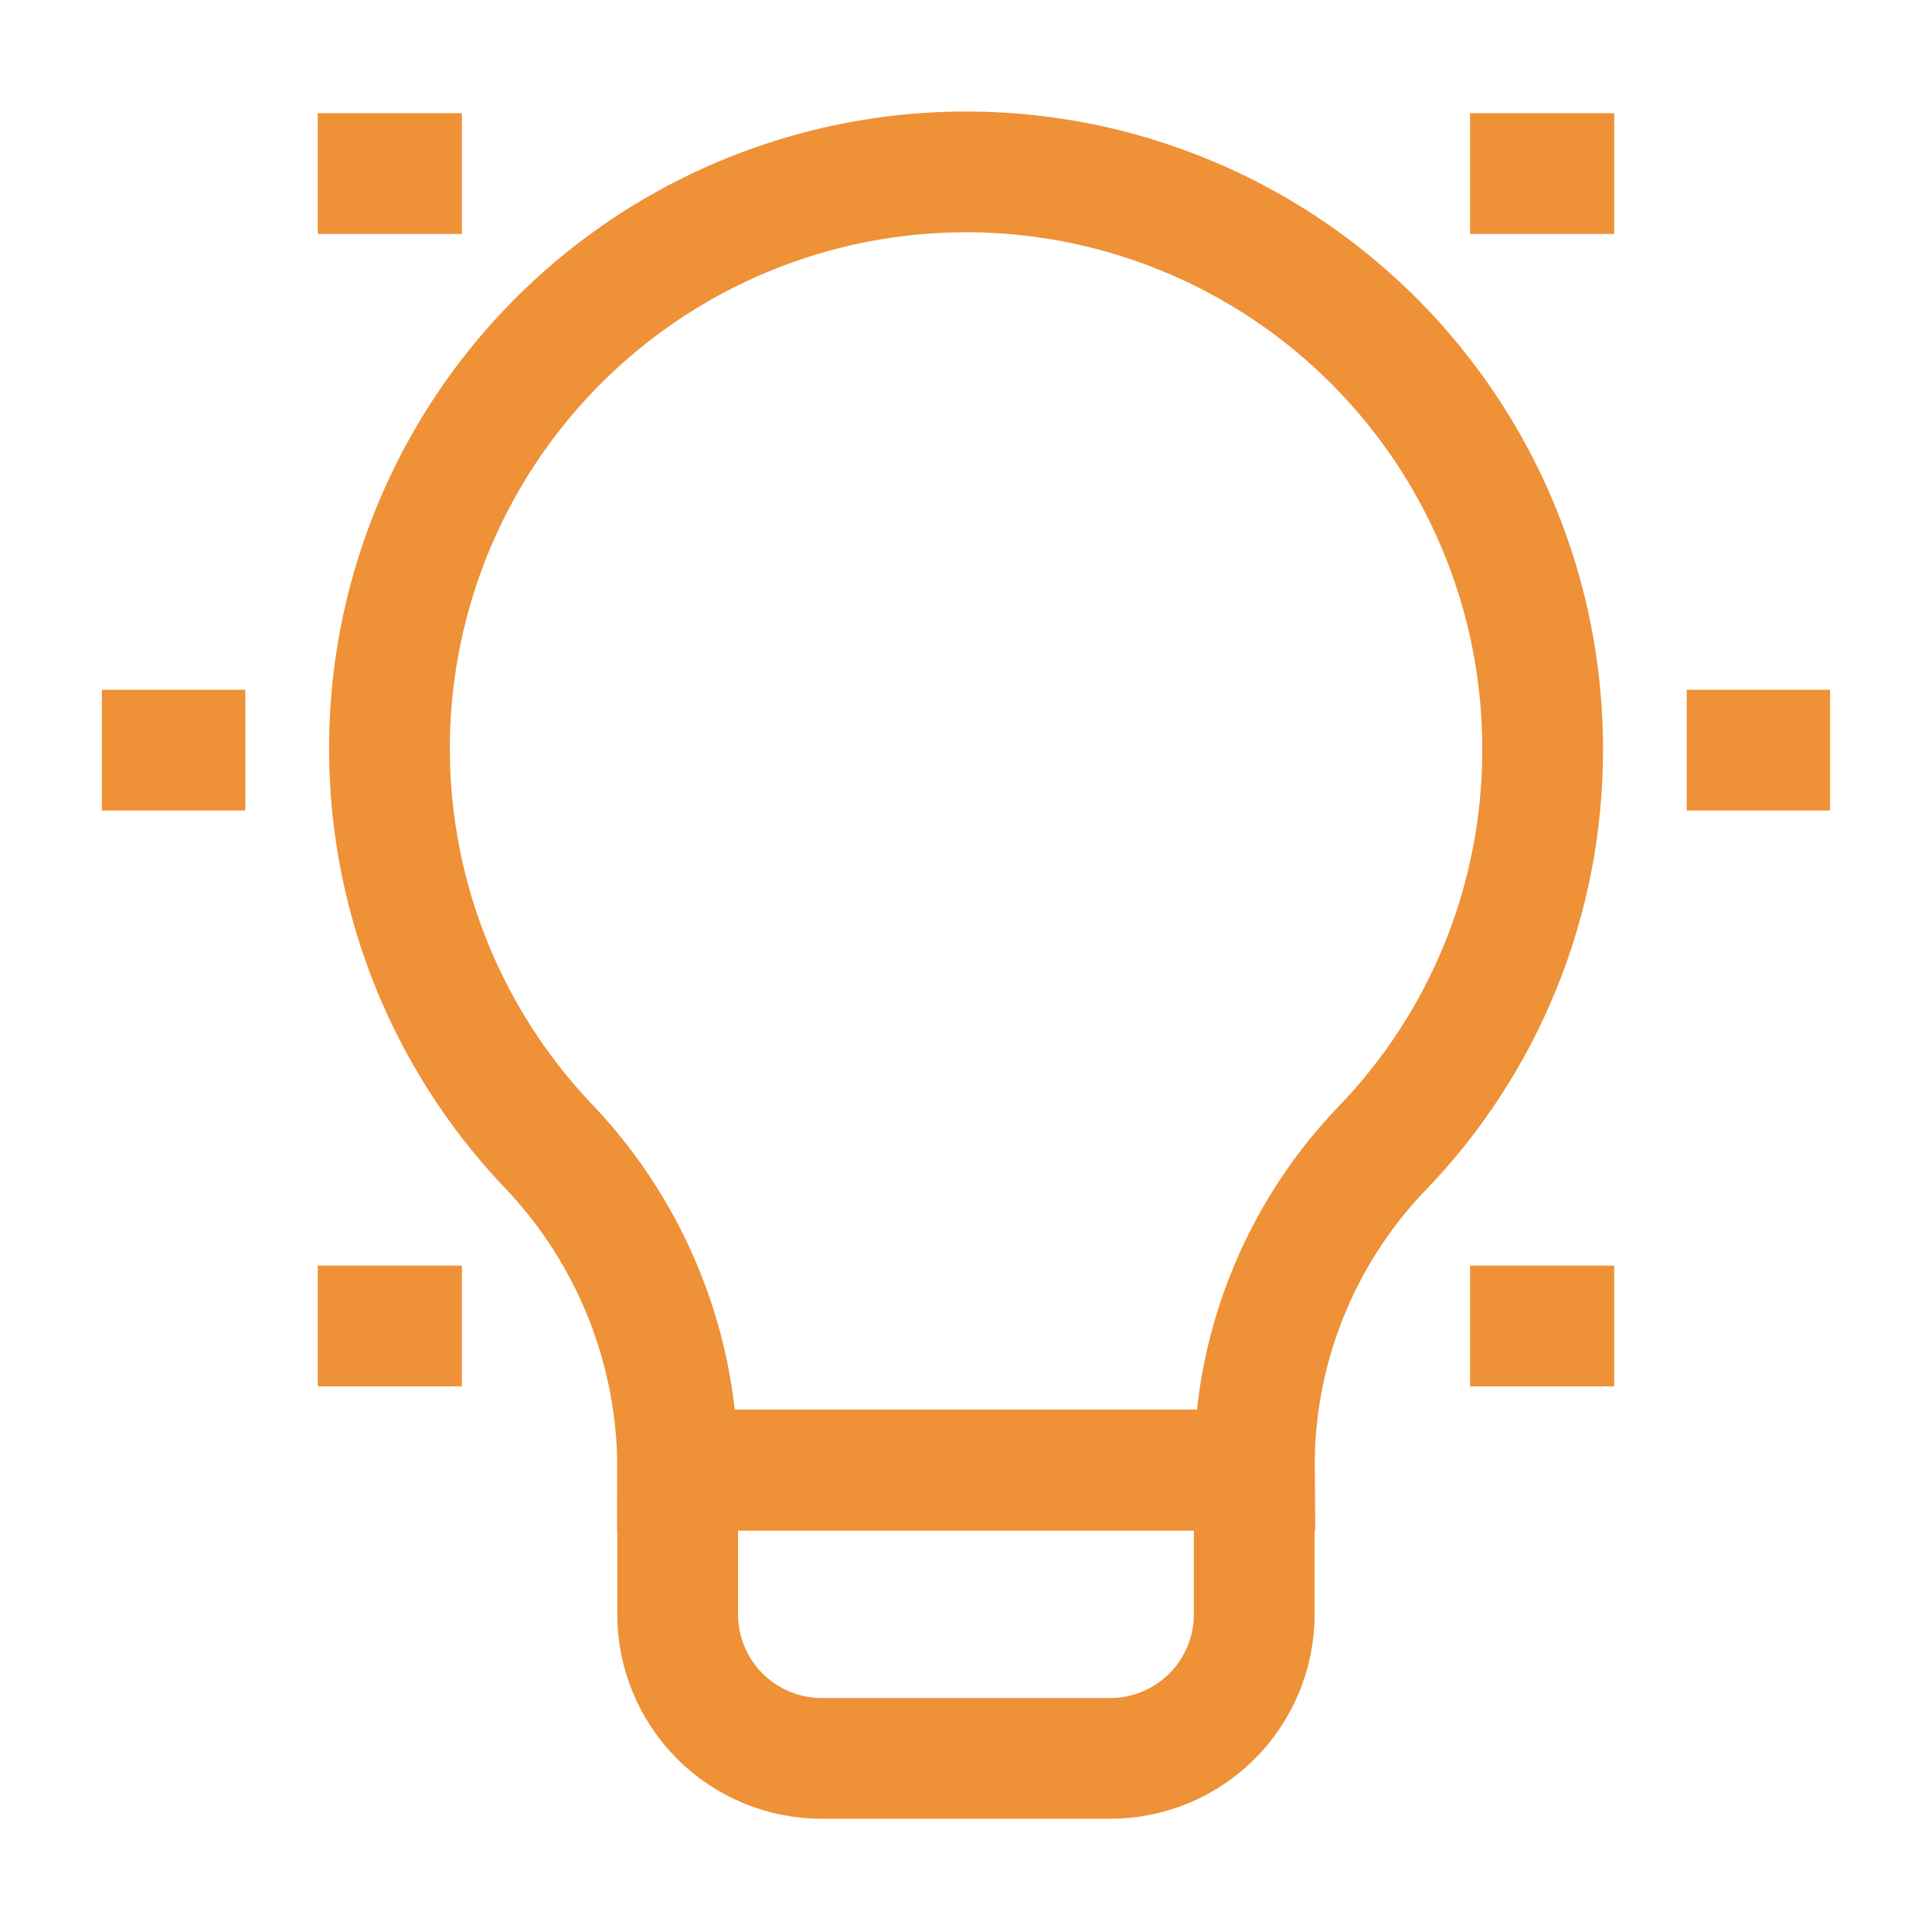
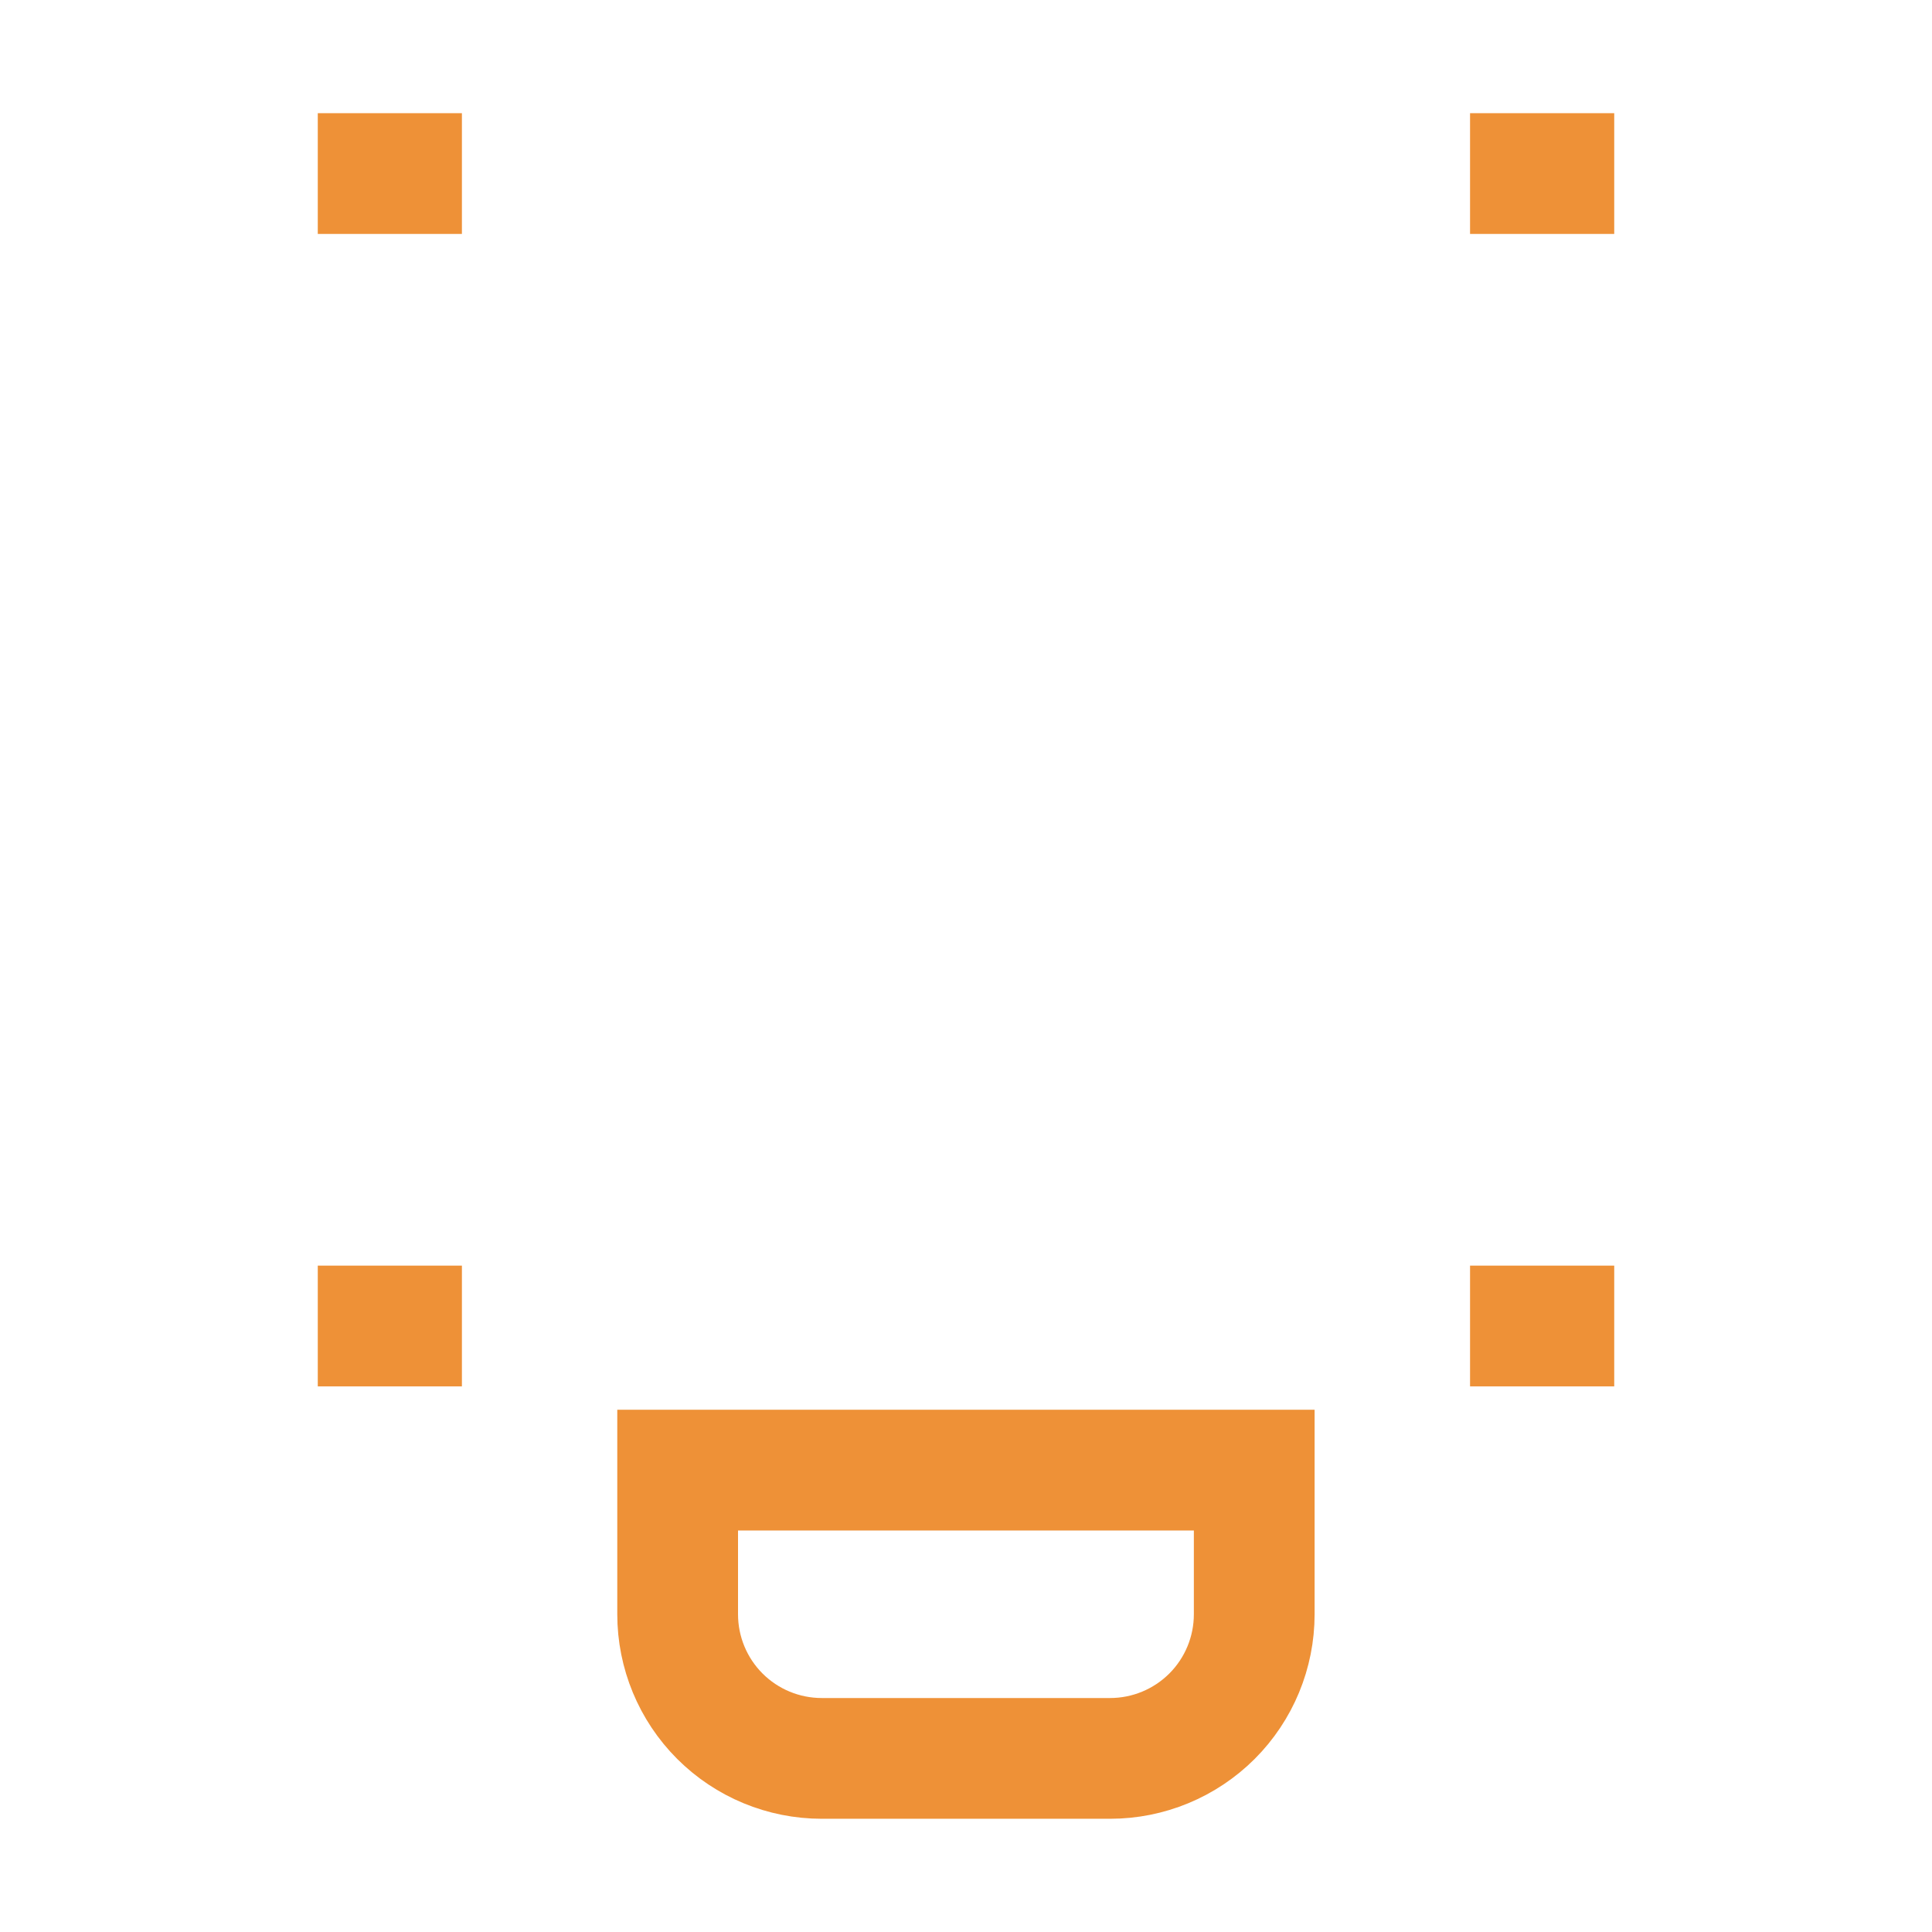
<svg xmlns="http://www.w3.org/2000/svg" width="48" height="48" viewBox="0 0 48 48" fill="none">
-   <path d="M38.326 18.637C38.333 16.292 37.764 13.981 36.668 11.907C35.573 9.833 33.986 8.06 32.045 6.743C30.105 5.426 27.87 4.605 25.539 4.353C23.207 4.102 20.849 4.426 18.672 5.299C16.495 6.171 14.565 7.565 13.053 9.357C11.54 11.149 10.491 13.286 9.997 15.579C9.503 17.871 9.58 20.25 10.22 22.506C10.86 24.763 12.045 26.827 13.669 28.519C15.712 30.683 16.846 33.549 16.838 36.525H31.163C31.135 33.569 32.258 30.718 34.294 28.575C36.883 25.915 38.329 22.349 38.326 18.637Z" stroke="#EE9137" stroke-width="3" stroke-miterlimit="10" />
  <path d="M16.836 36.525H31.161V40.106C31.161 41.056 30.784 41.967 30.112 42.639C29.44 43.31 28.529 43.687 27.58 43.687H20.417C19.467 43.687 18.556 43.31 17.885 42.639C17.213 41.967 16.836 41.056 16.836 40.106V36.525Z" stroke="#EE9137" stroke-width="3" stroke-miterlimit="10" />
-   <path d="M2.531 18.637H6.094" stroke="#EE9137" stroke-width="3" stroke-miterlimit="10" />
  <path d="M7.895 4.312H11.476" stroke="#EE9137" stroke-width="3" stroke-miterlimit="10" />
  <path d="M7.895 32.944H11.476" stroke="#EE9137" stroke-width="3" stroke-miterlimit="10" />
-   <path d="M45.469 18.637H41.906" stroke="#EE9137" stroke-width="3" stroke-miterlimit="10" />
  <path d="M40.105 32.944H36.523" stroke="#EE9137" stroke-width="3" stroke-miterlimit="10" />
  <path d="M40.105 4.312H36.523" stroke="#EE9137" stroke-width="3" stroke-miterlimit="10" />
</svg>